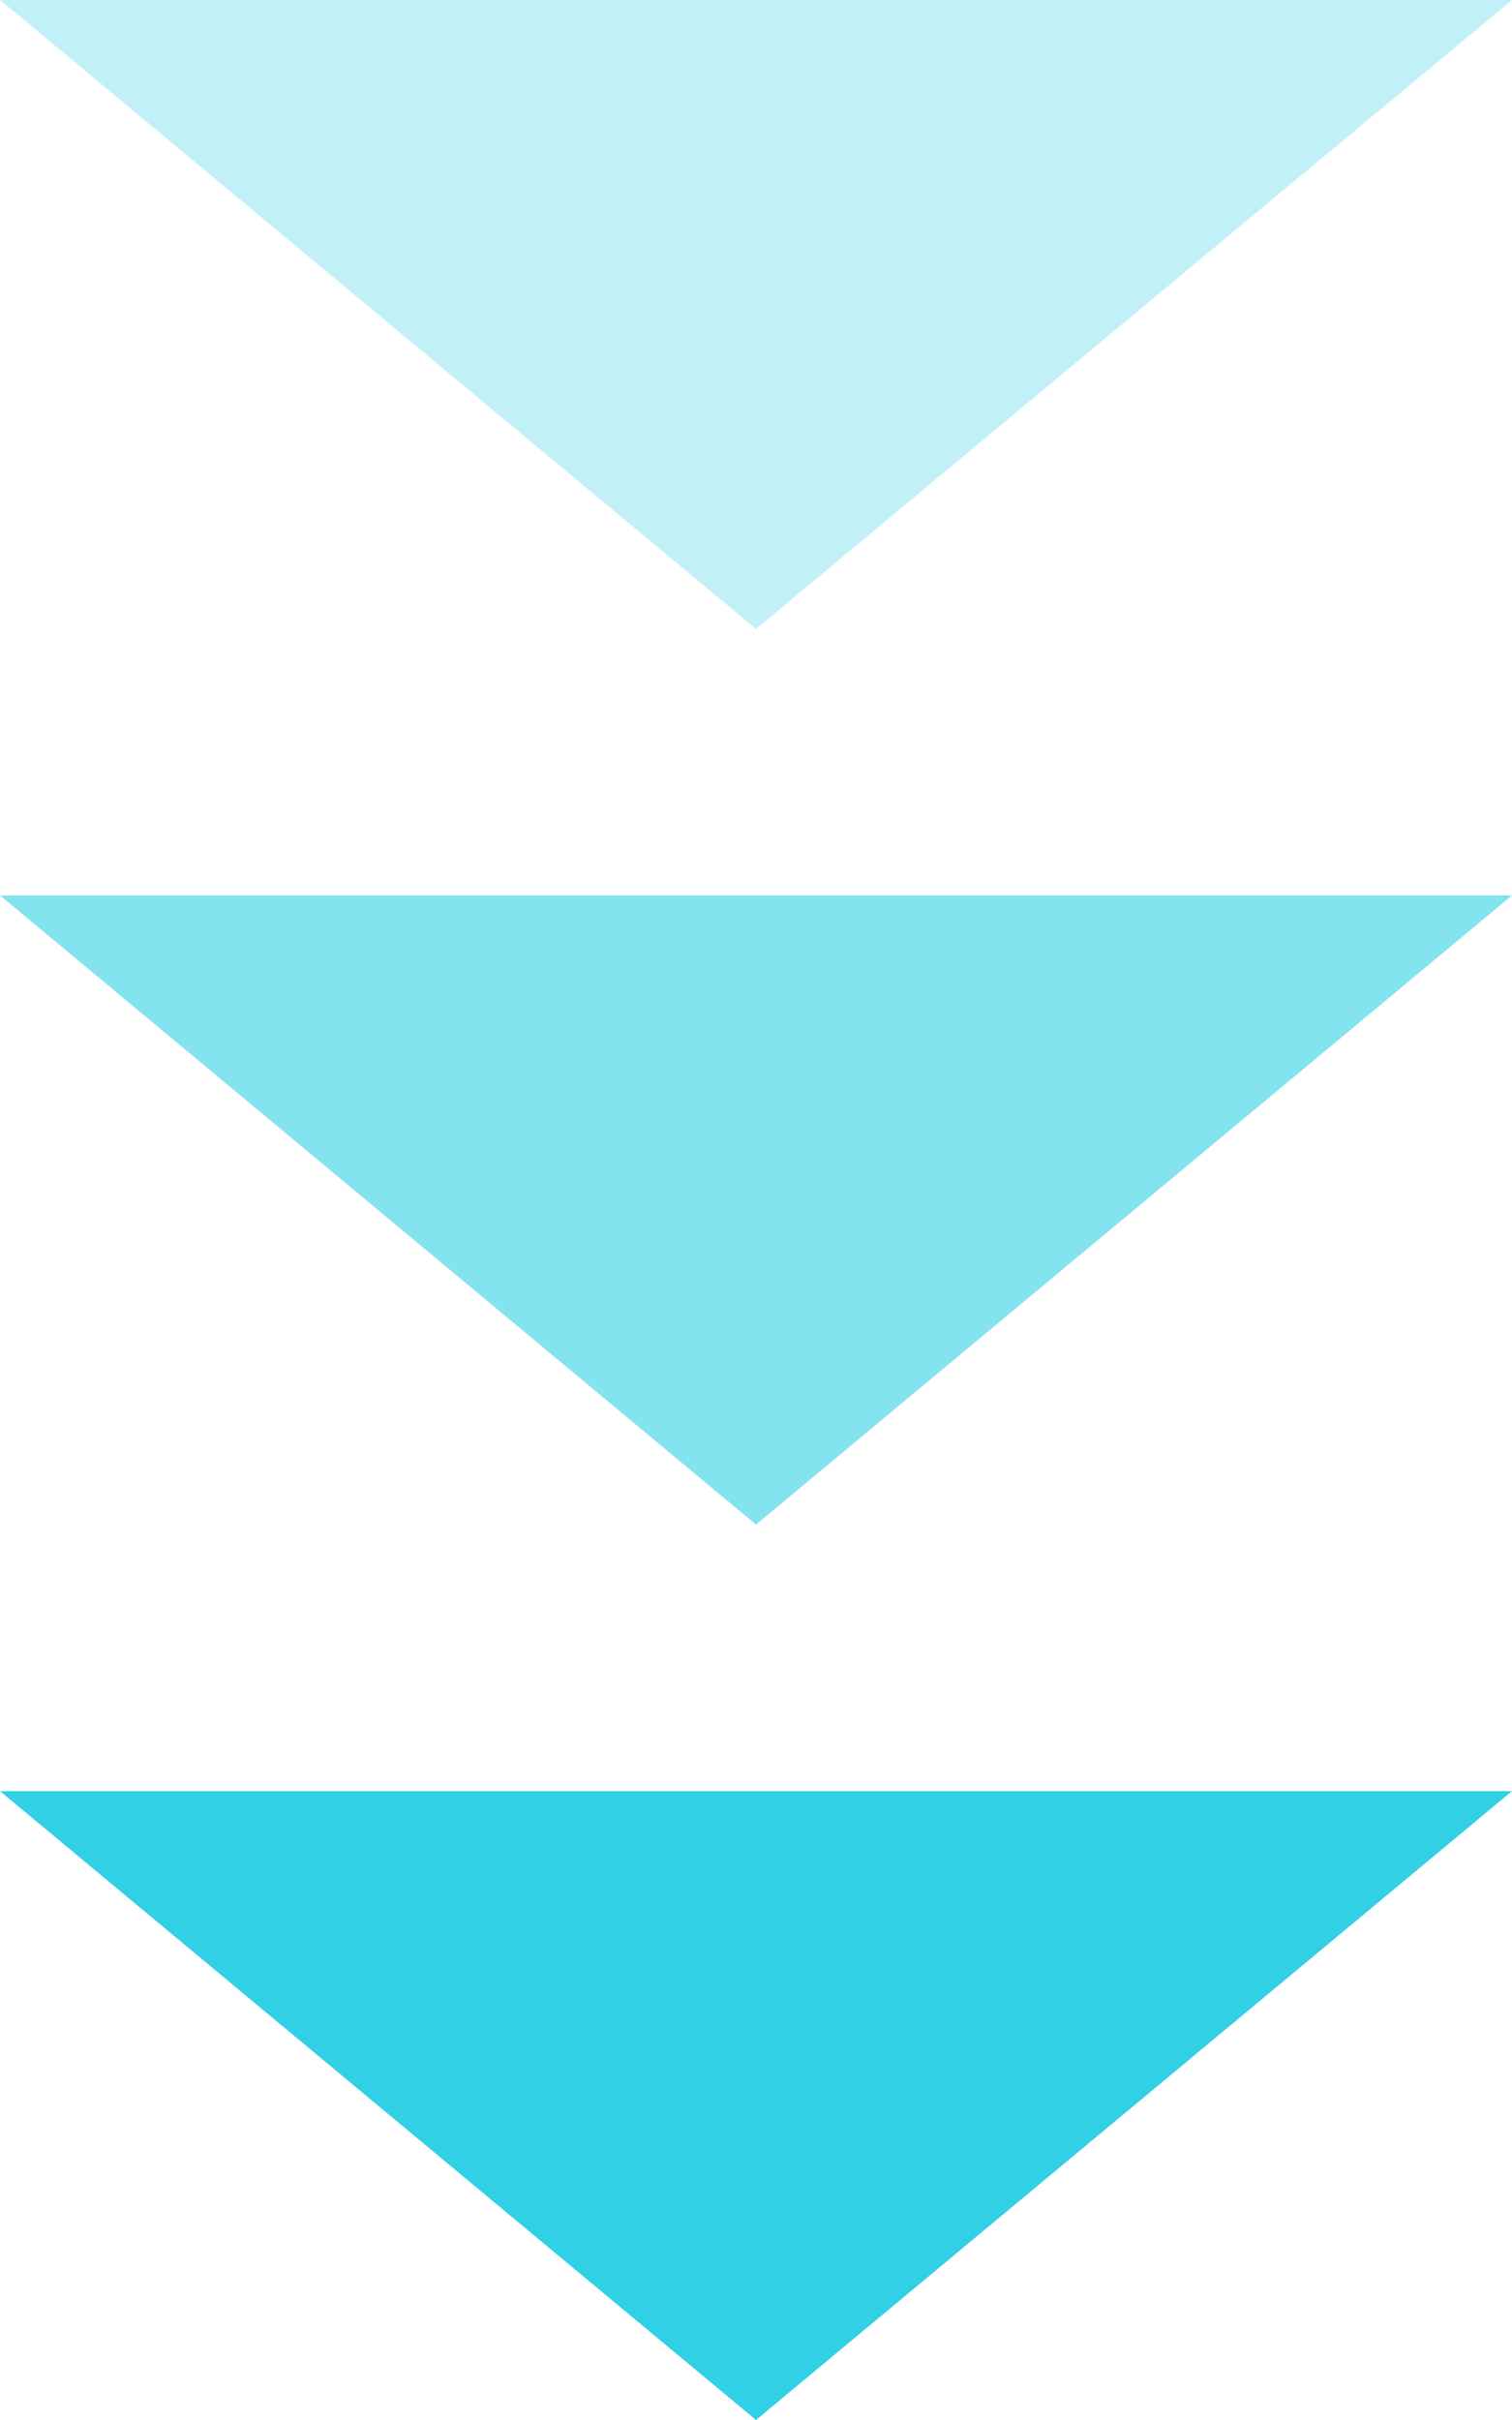
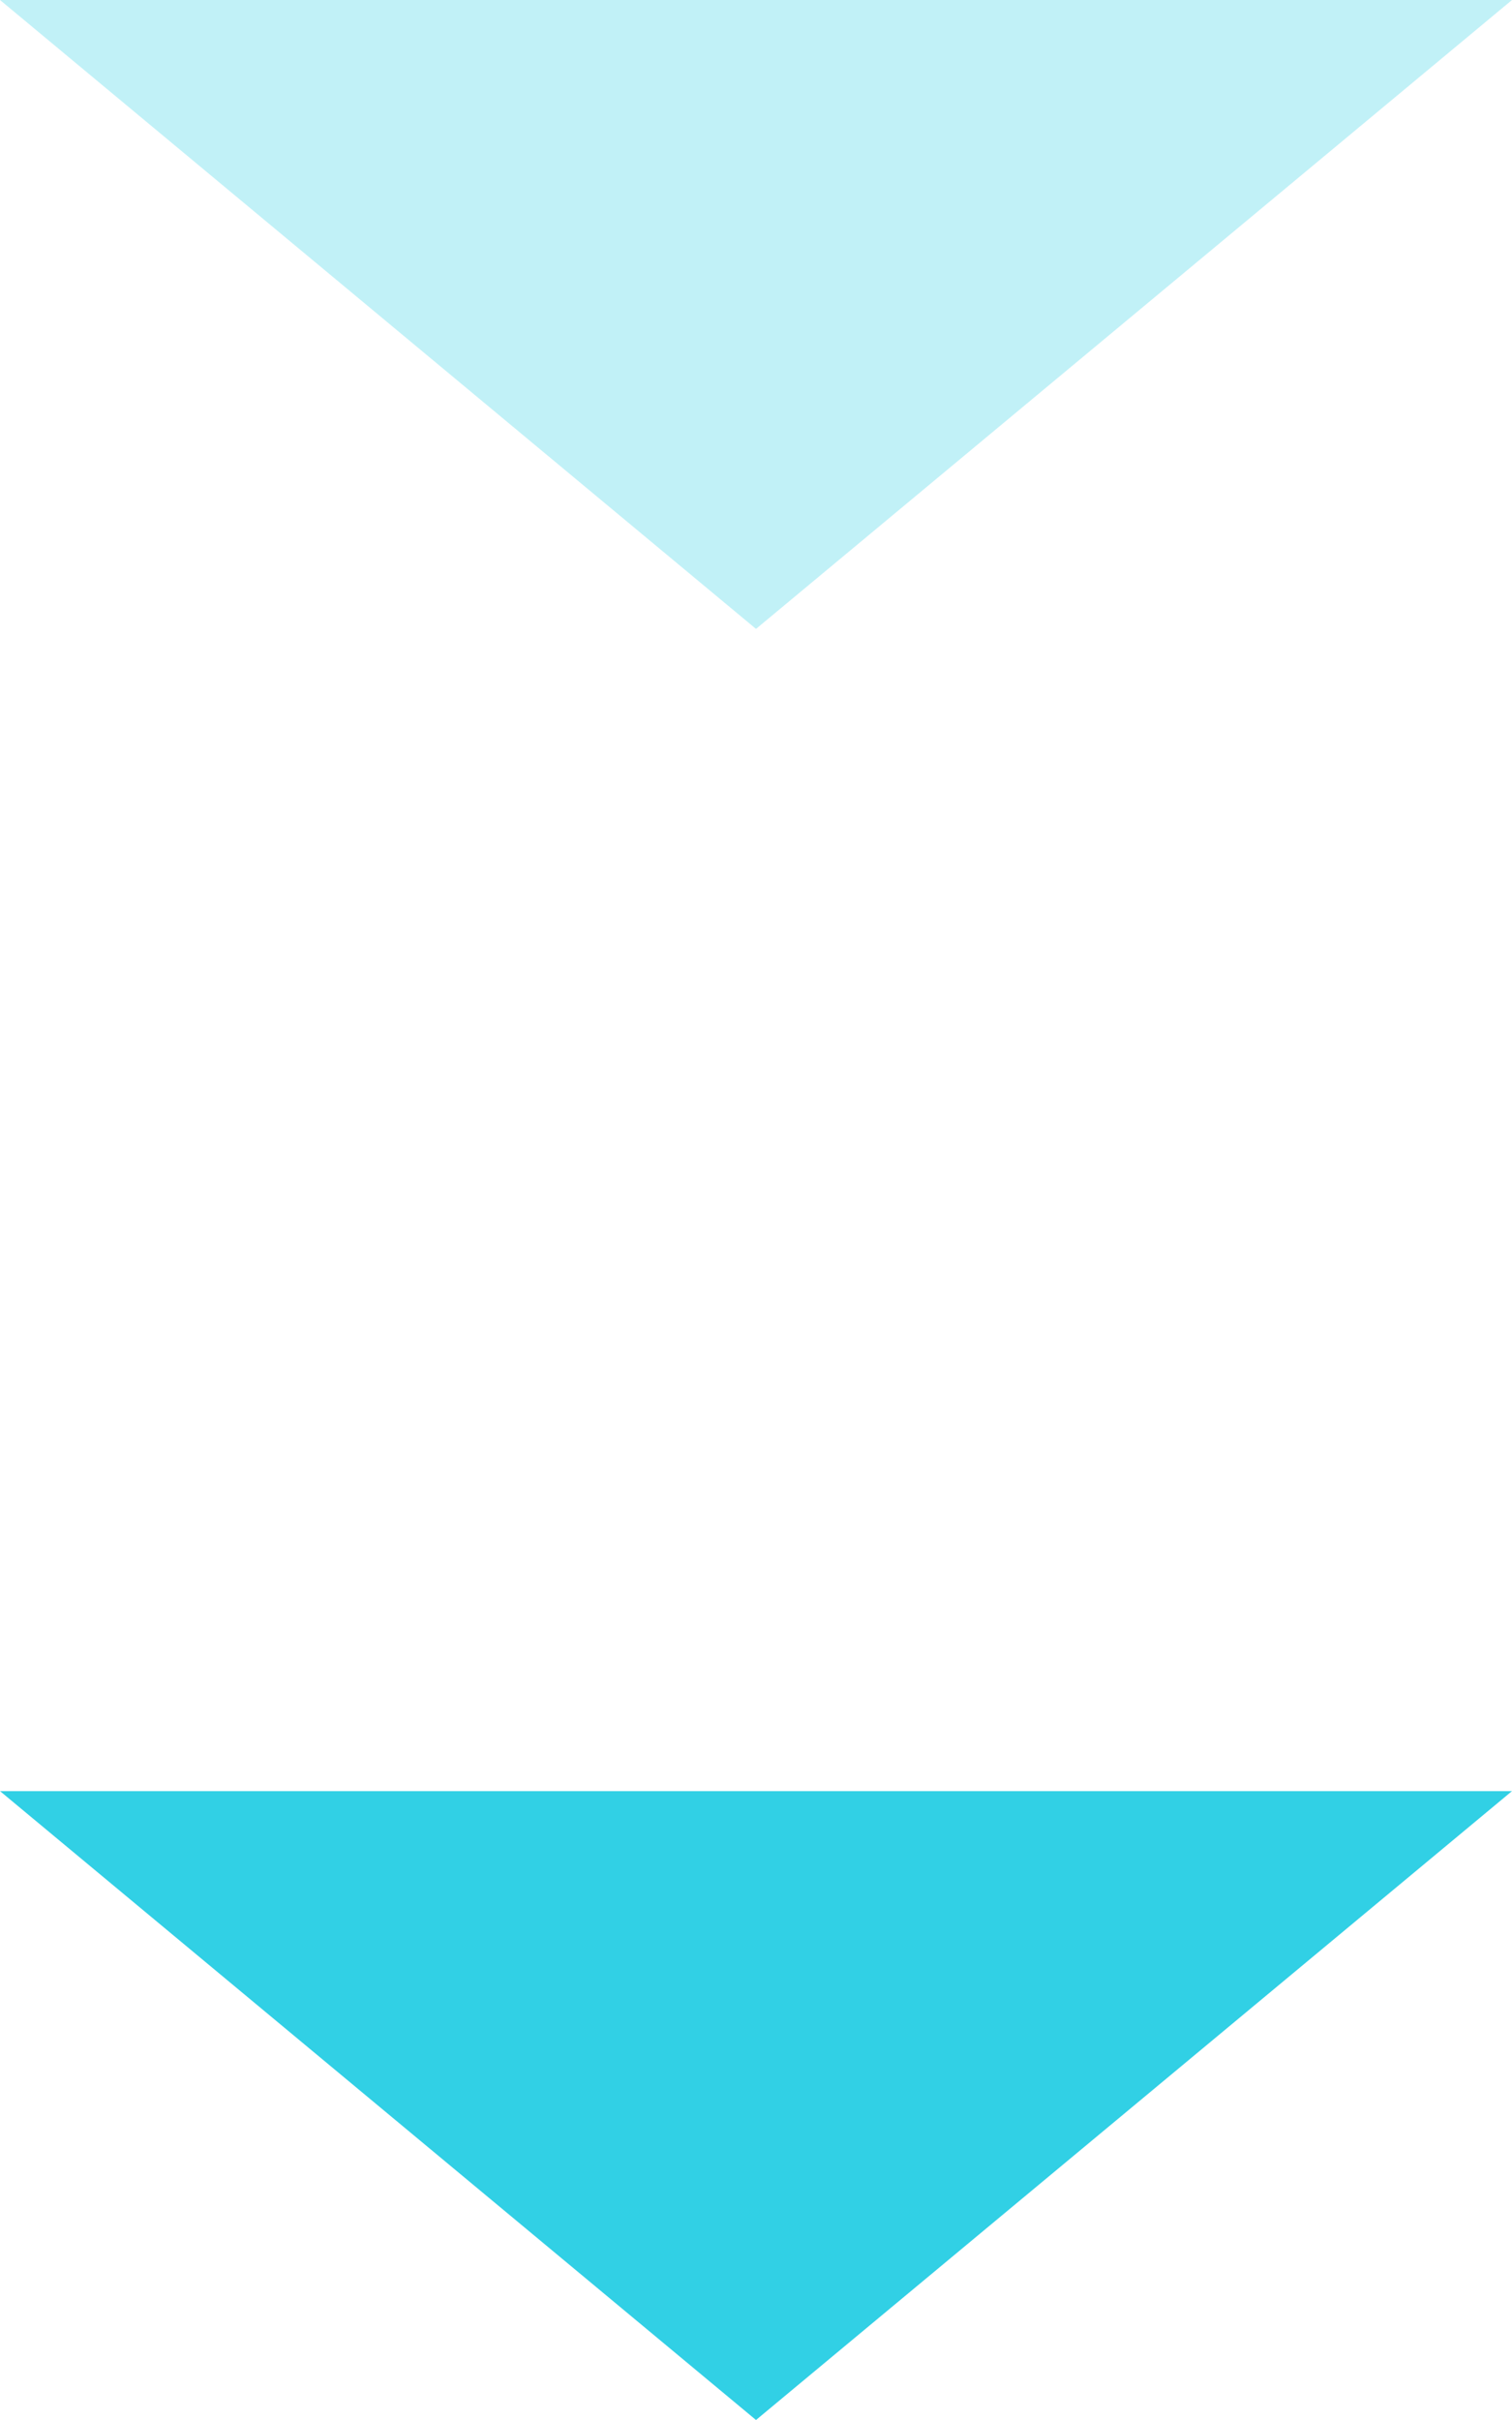
<svg xmlns="http://www.w3.org/2000/svg" data-name="レイヤー 2" viewBox="0 0 50 80">
  <g data-name="レイヤー 1">
    <path style="fill:rgba(49,208,229,.3);stroke-width:0" d="M25 20.79 50 0H0l25 20.79z" />
-     <path style="fill:rgba(49,208,229,.6);stroke-width:0" d="m25 50.4 25-20.8H0l25 20.8z" />
    <path style="fill:#31d0e5;stroke-width:0" d="m25 80 25-20.79H0L25 80z" />
  </g>
</svg>